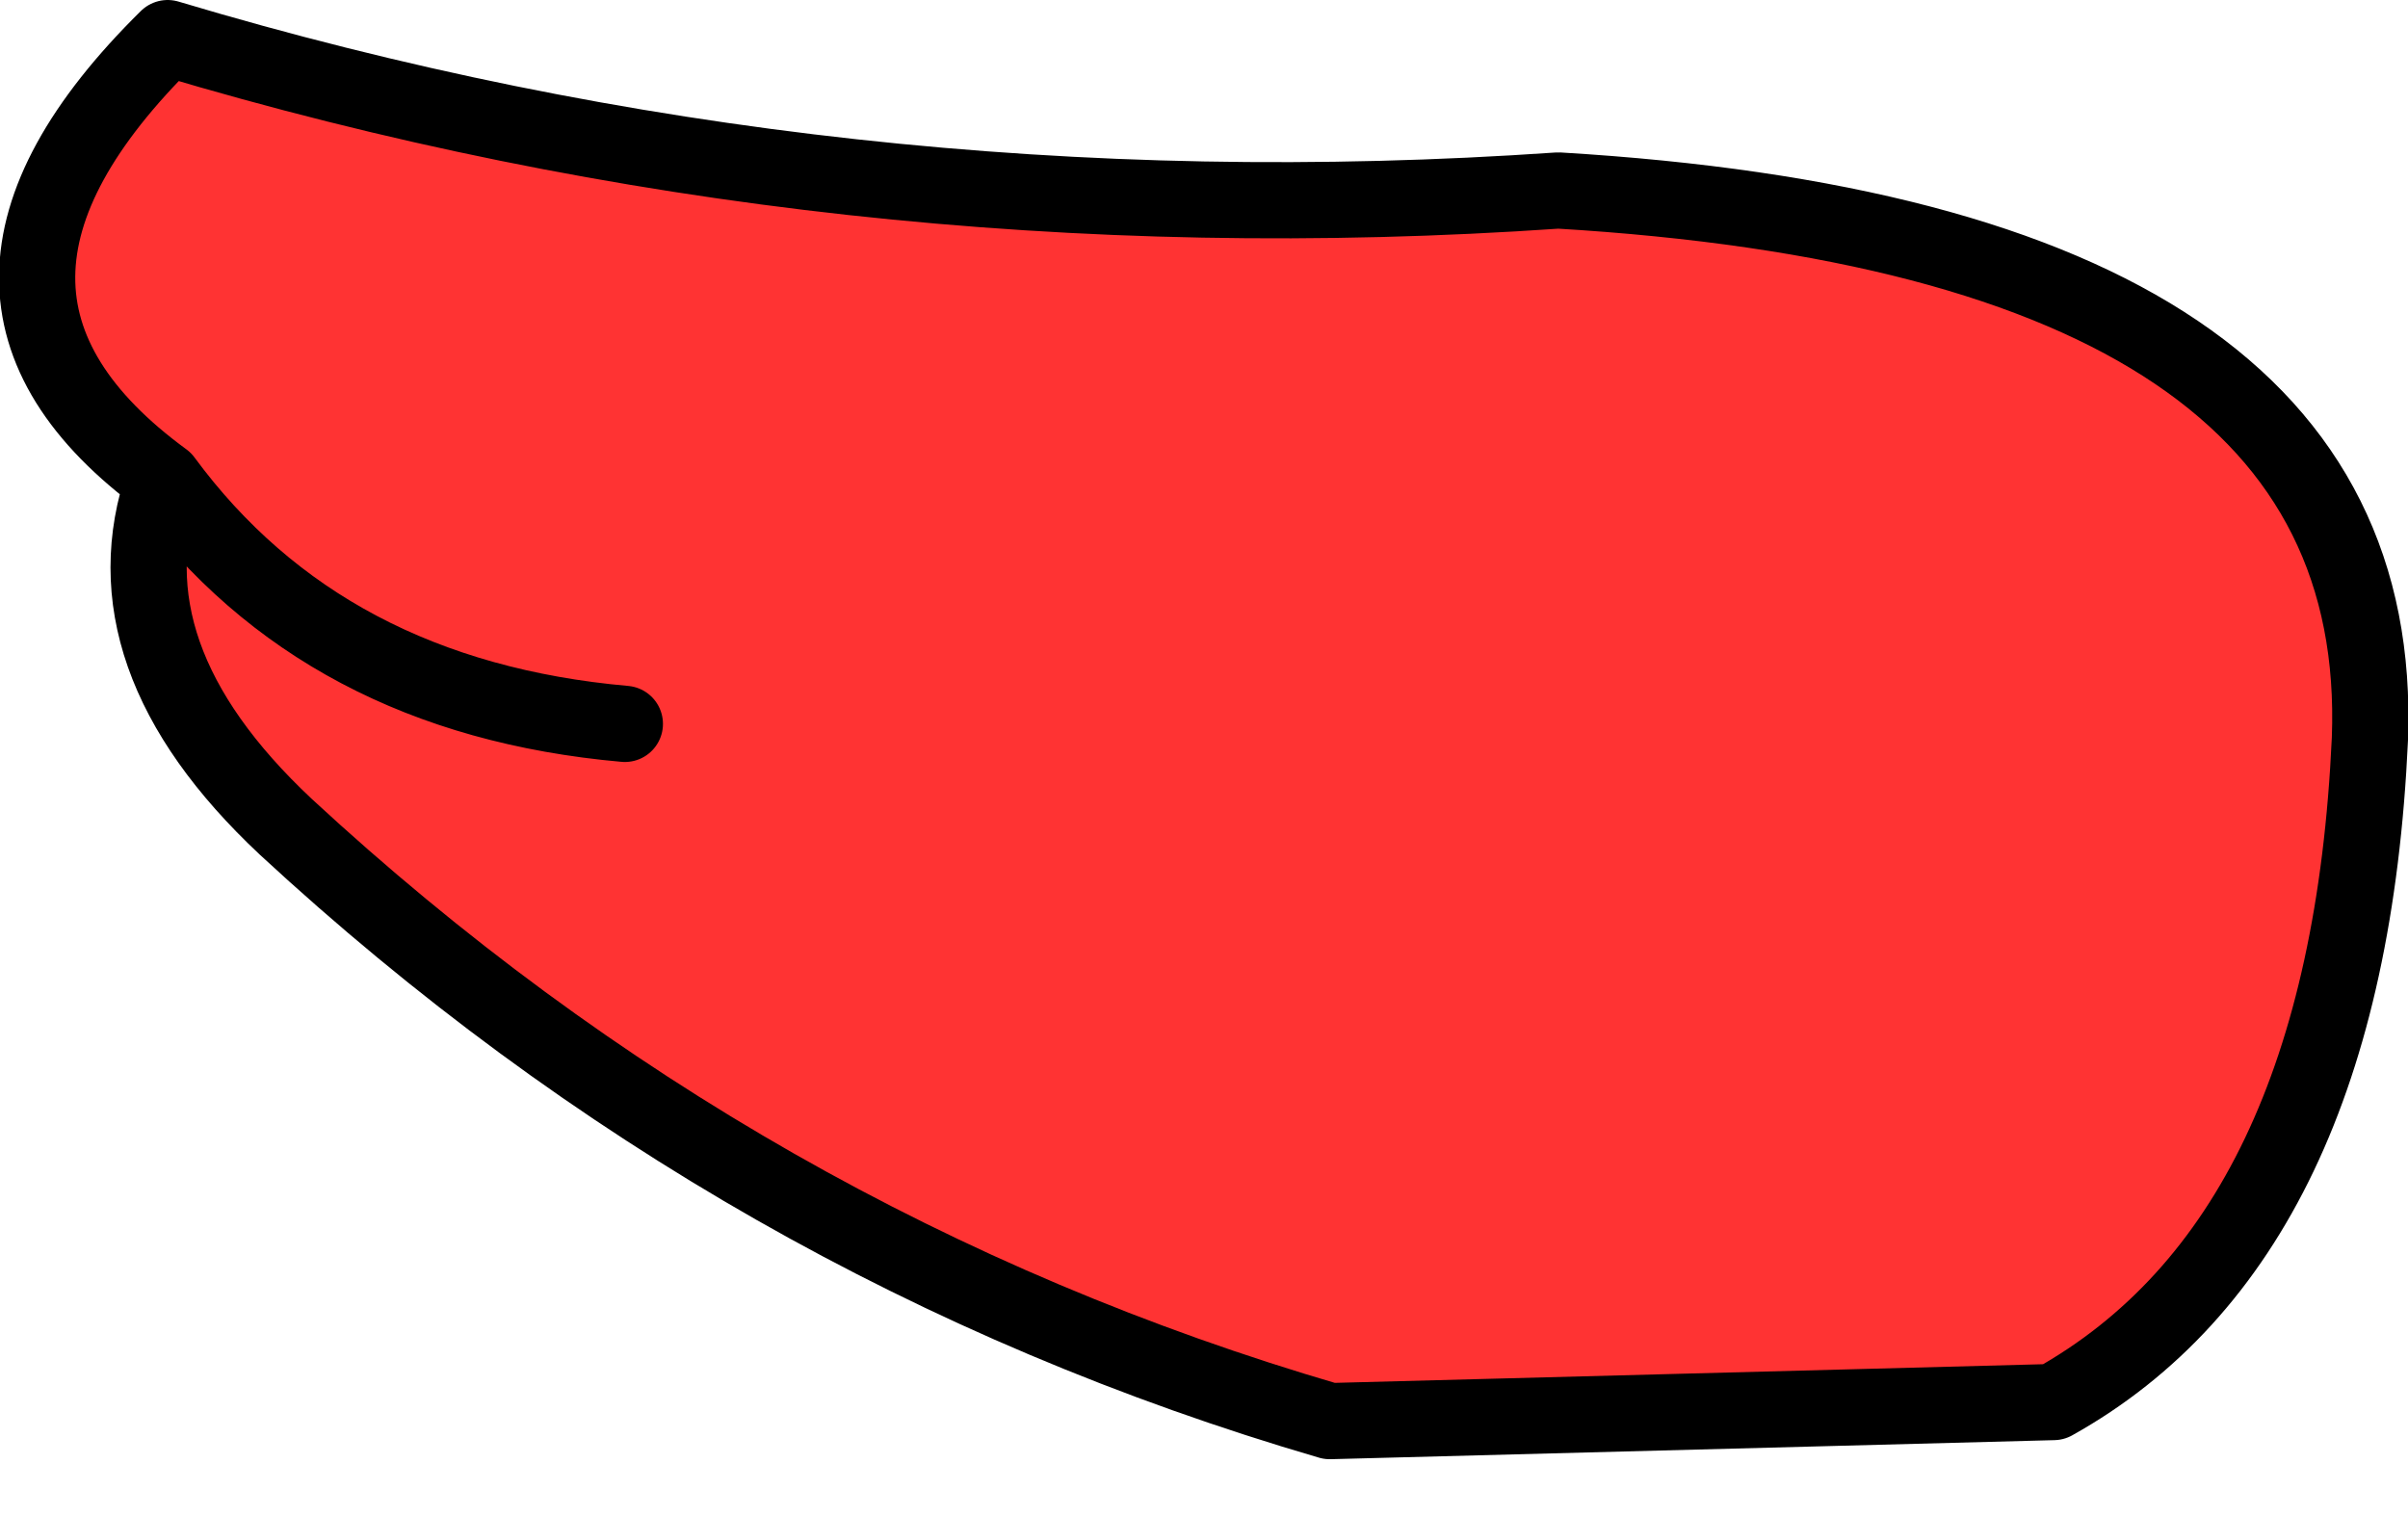
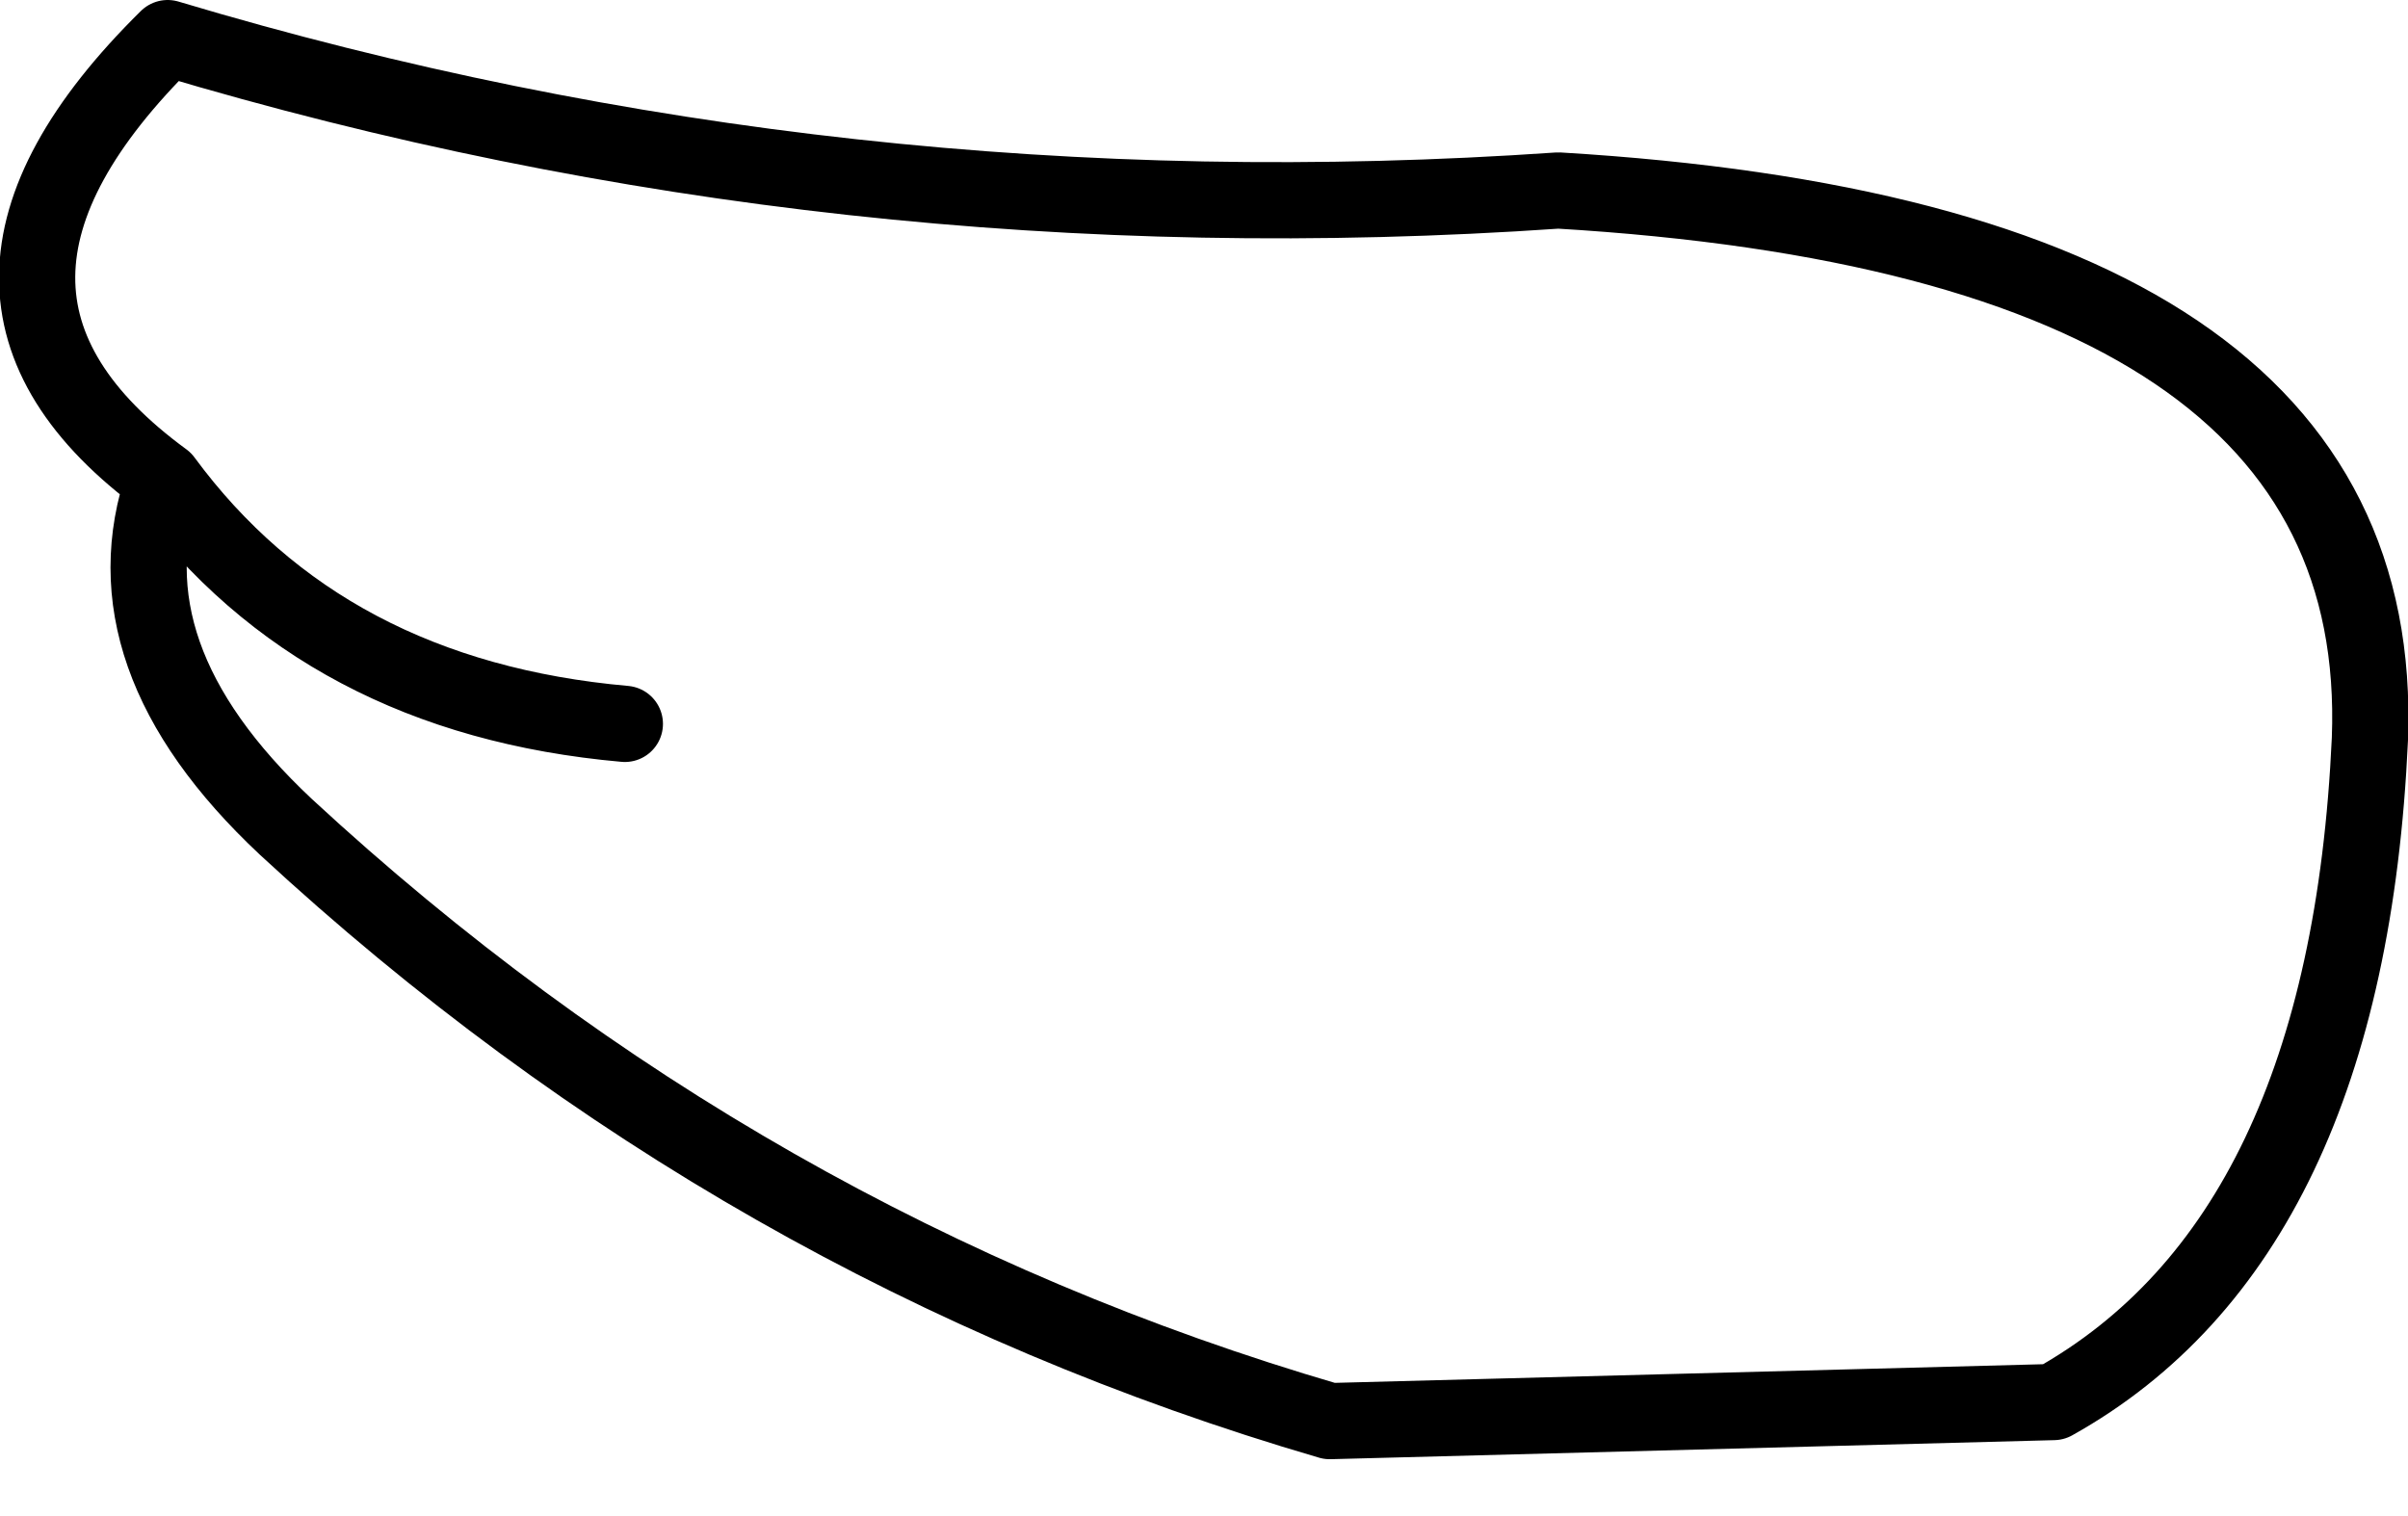
<svg xmlns="http://www.w3.org/2000/svg" height="19.9px" width="31.6px">
  <g transform="matrix(1.0, 0.0, 0.0, 1.0, 0.5, 0.5)">
-     <path d="M30.6 9.2 Q30.3 15.75 26.45 17.9 L16.95 18.15 Q9.25 15.9 3.25 10.35 0.85 8.1 1.65 5.8 -1.7 3.35 1.7 0.0 10.55 2.65 19.95 2.0 30.85 2.65 30.6 9.2 M7.7 9.0 Q3.75 8.65 1.65 5.8 3.75 8.65 7.7 9.0" fill="#ff3333" fill-rule="evenodd" stroke="none" />
    <path d="M30.6 9.2 Q30.3 15.75 26.45 17.9 L16.95 18.15 Q9.25 15.9 3.25 10.35 0.85 8.1 1.65 5.8 -1.7 3.35 1.7 0.0 10.55 2.65 19.95 2.0 30.85 2.65 30.6 9.2 M1.65 5.8 Q3.75 8.65 7.7 9.0" fill="none" stroke="#000000" stroke-linecap="round" stroke-linejoin="round" stroke-width="1.0" />
  </g>
</svg>